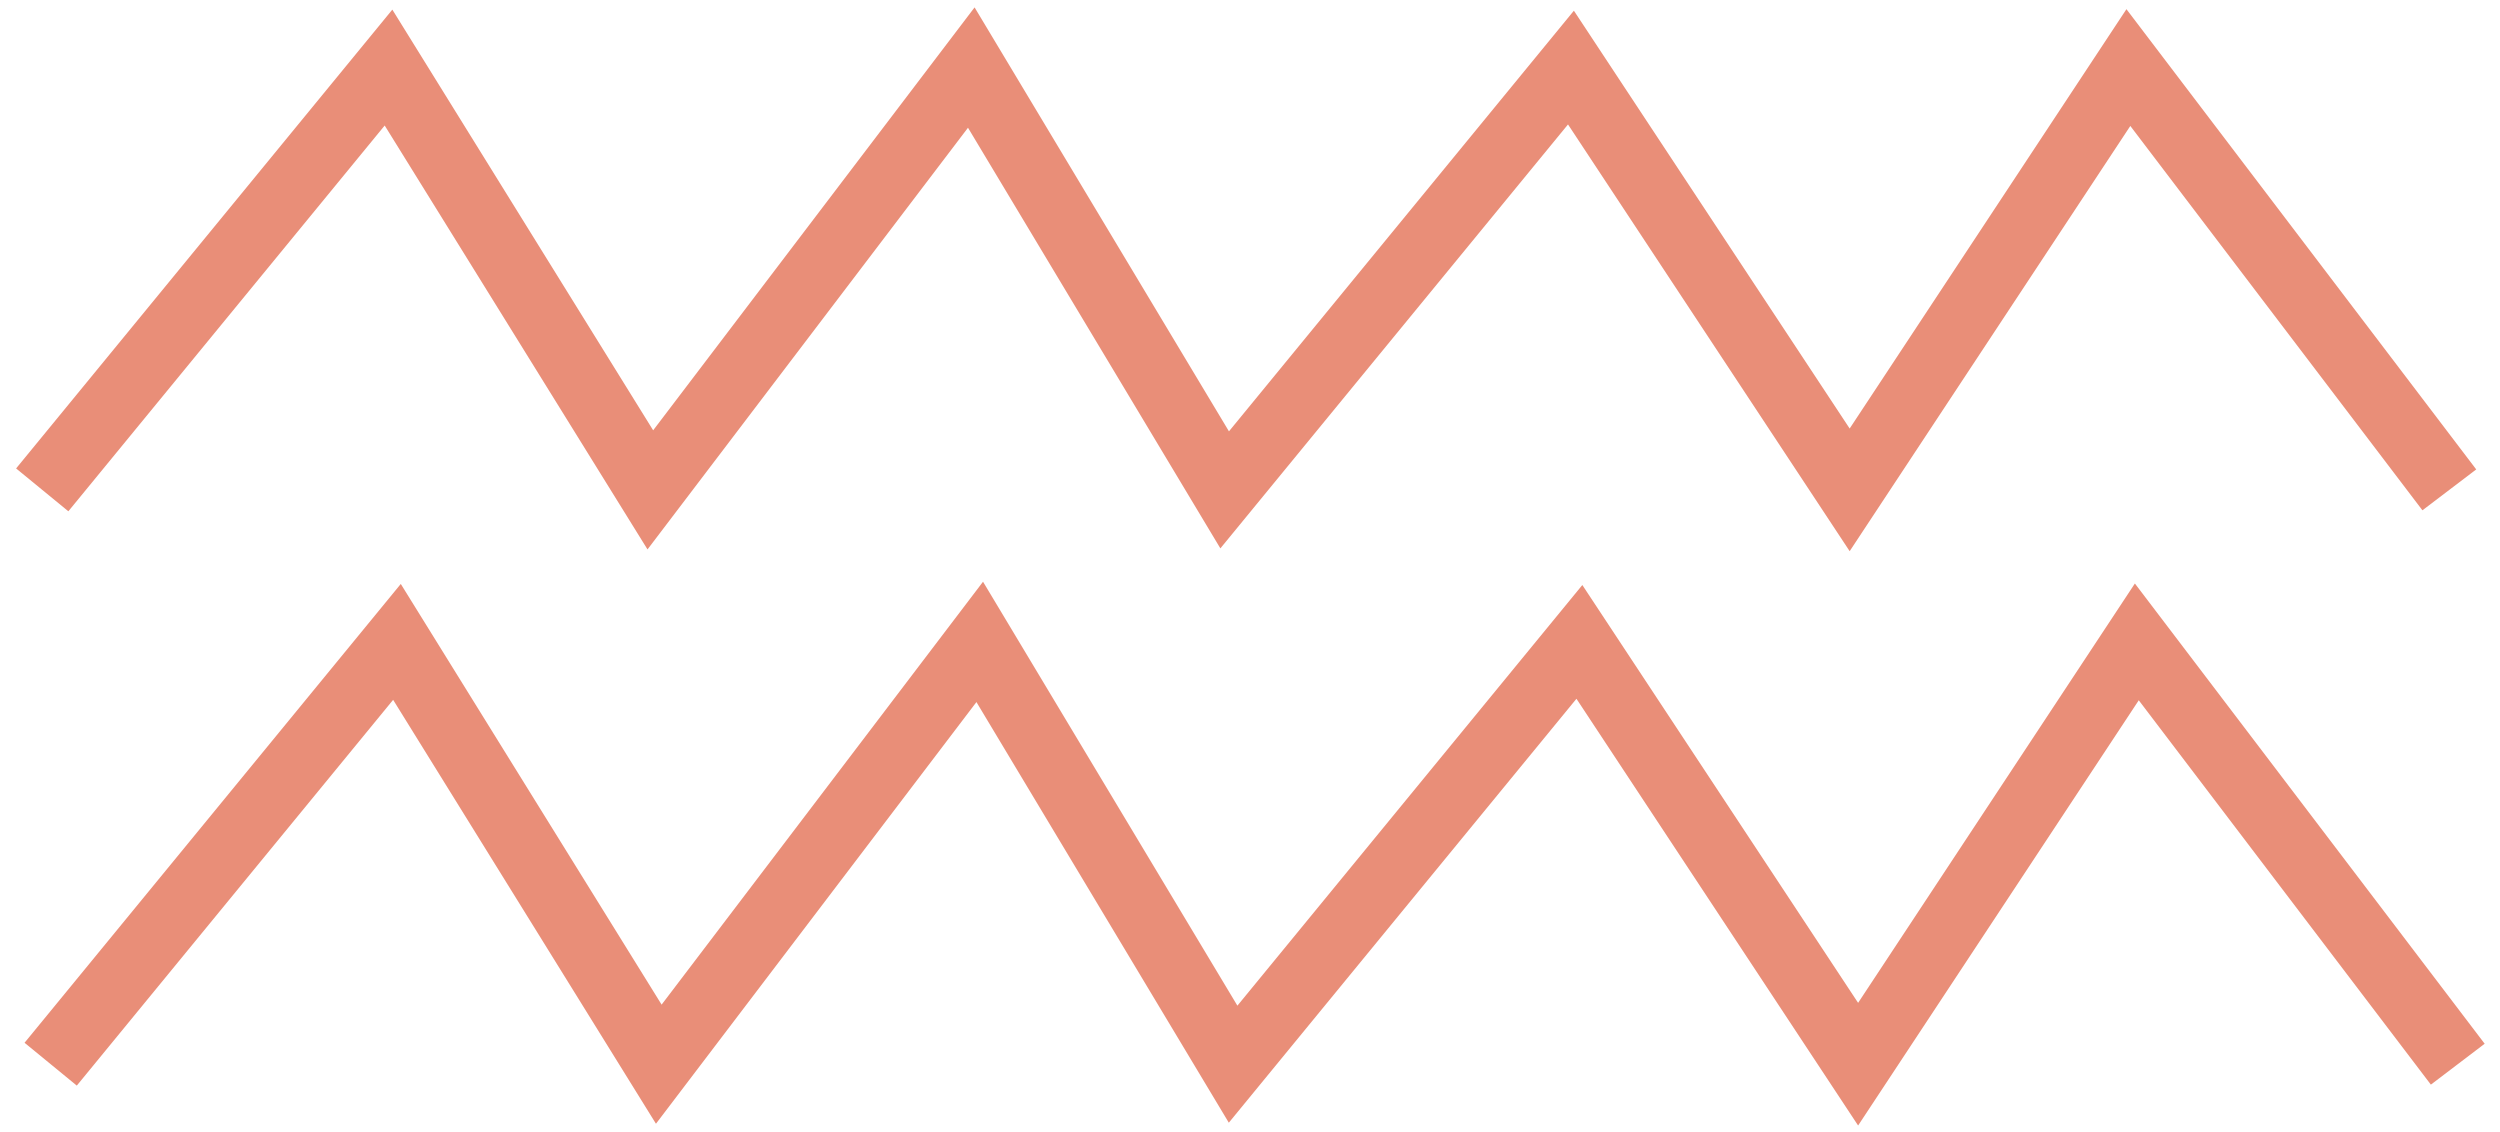
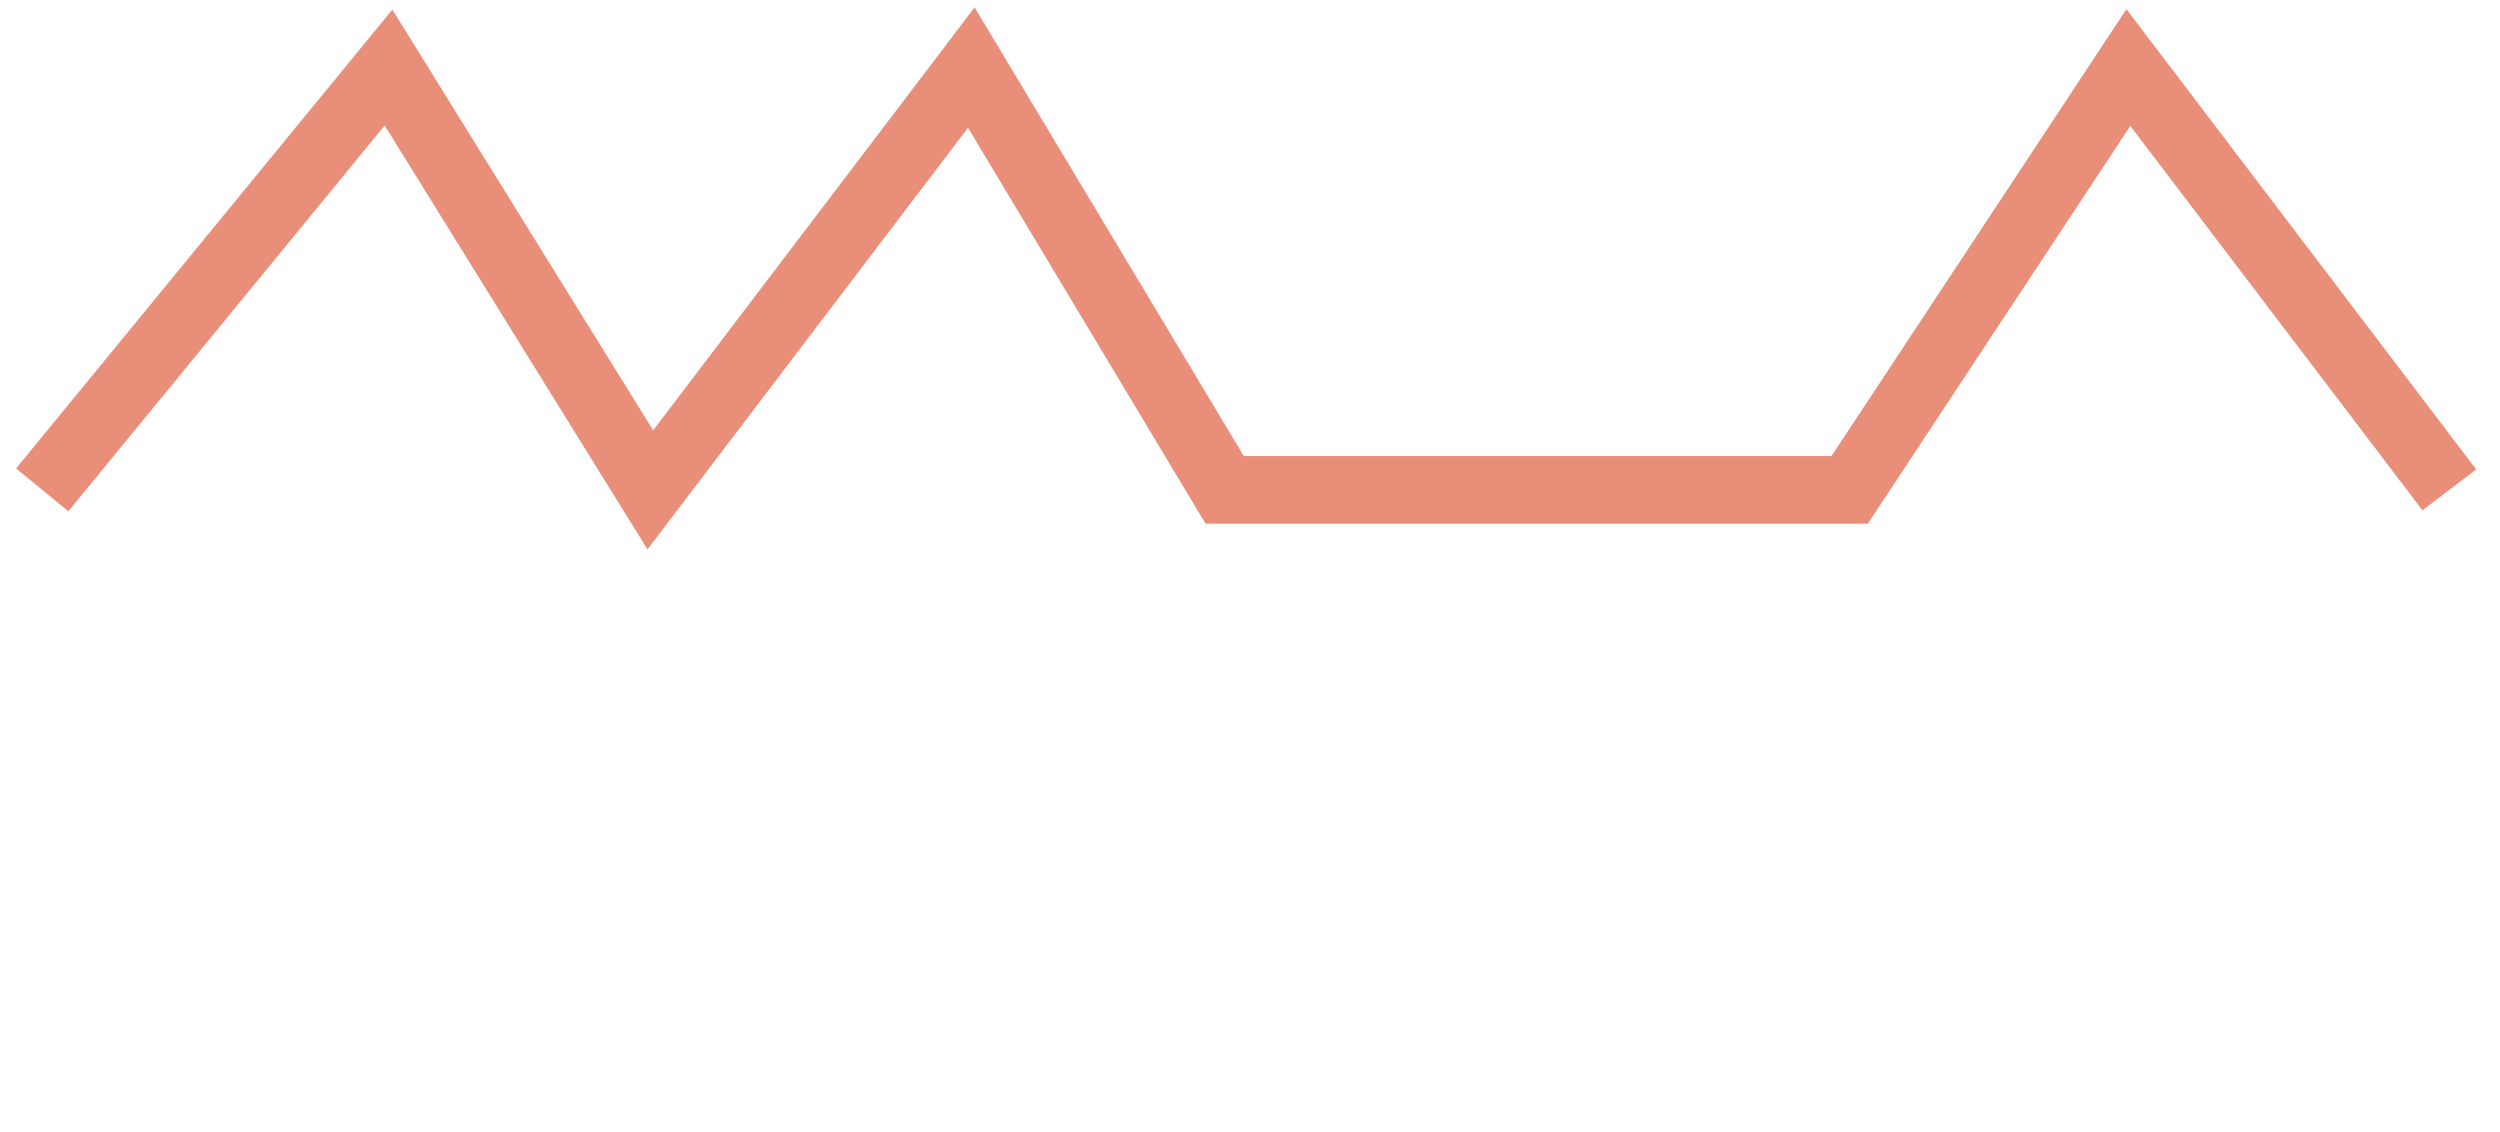
<svg xmlns="http://www.w3.org/2000/svg" width="148" height="67" viewBox="0 0 148 67" fill="none">
-   <path d="M2.5 29L23 4L38.5 29L57.5 4L72.5 29L93 4L109.5 29L126 4L145 29" stroke="#E98E78" stroke-width="4" />
-   <path d="M3 63L23.5 38L39 63L58 38L73 63L93.5 38L110 63L126.5 38L145.5 63" stroke="#E98E78" stroke-width="4" />
+   <path d="M2.5 29L23 4L38.5 29L57.5 4L72.5 29L109.5 29L126 4L145 29" stroke="#E98E78" stroke-width="4" />
</svg>